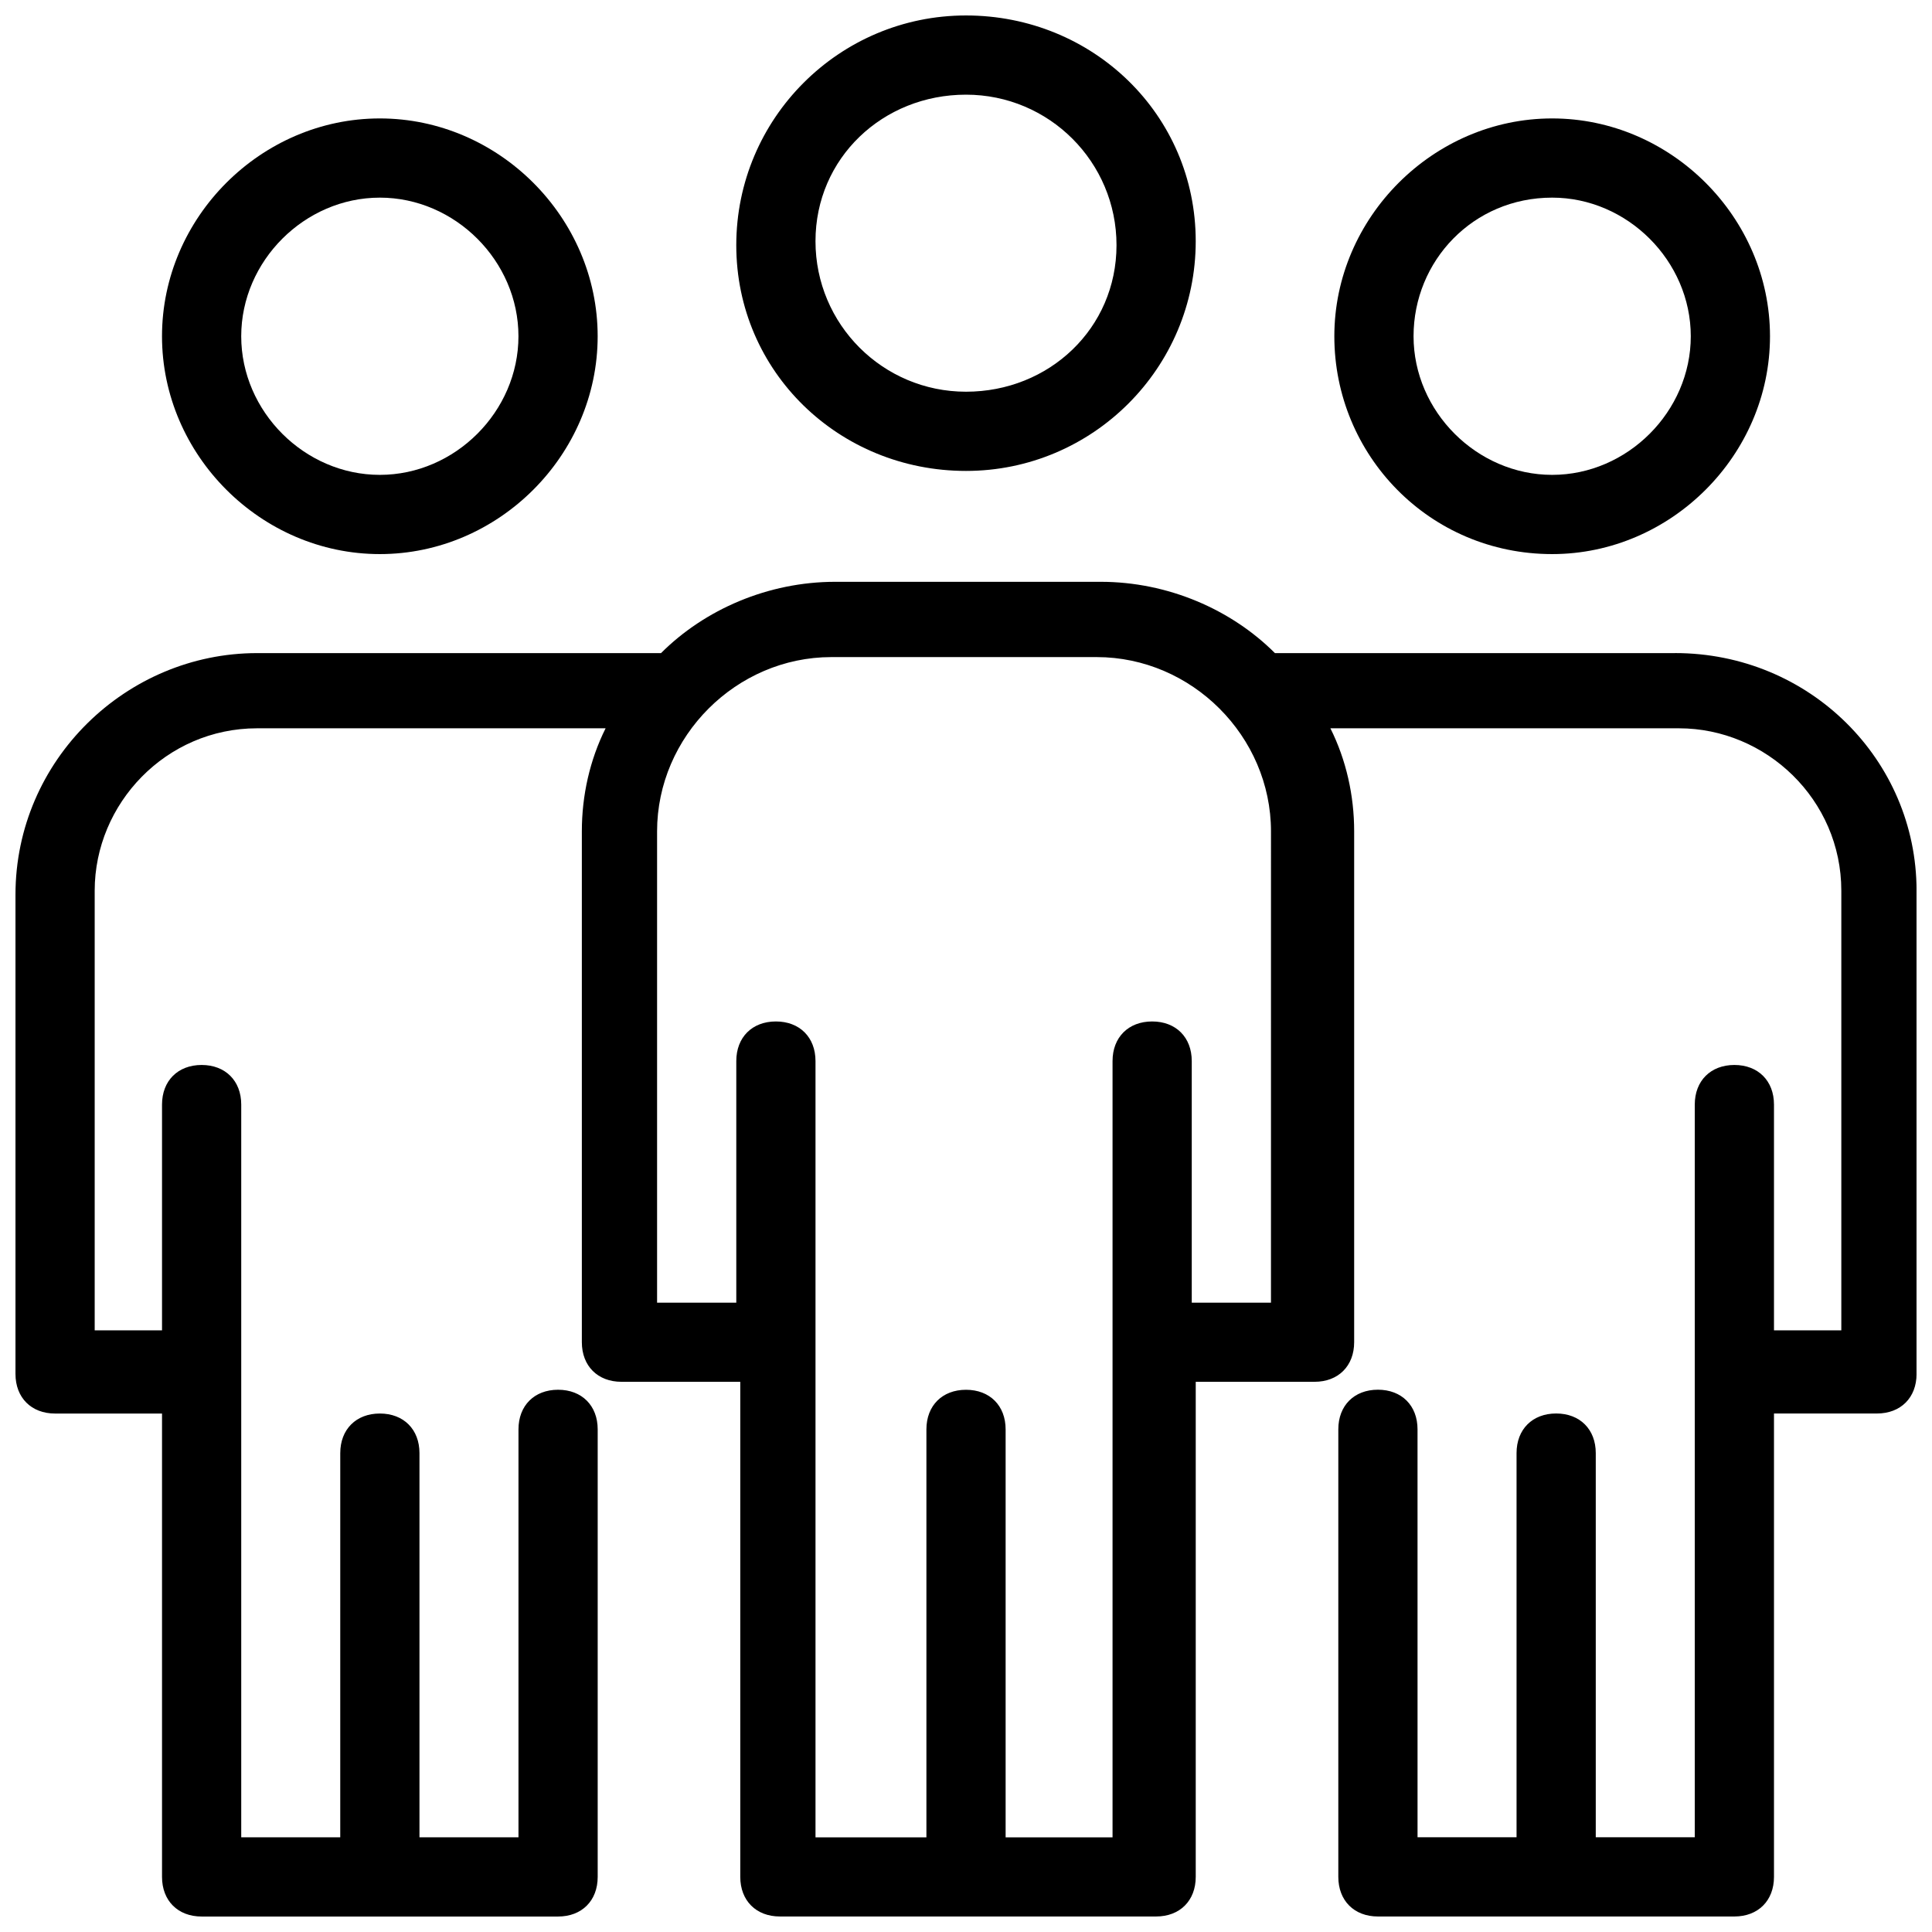
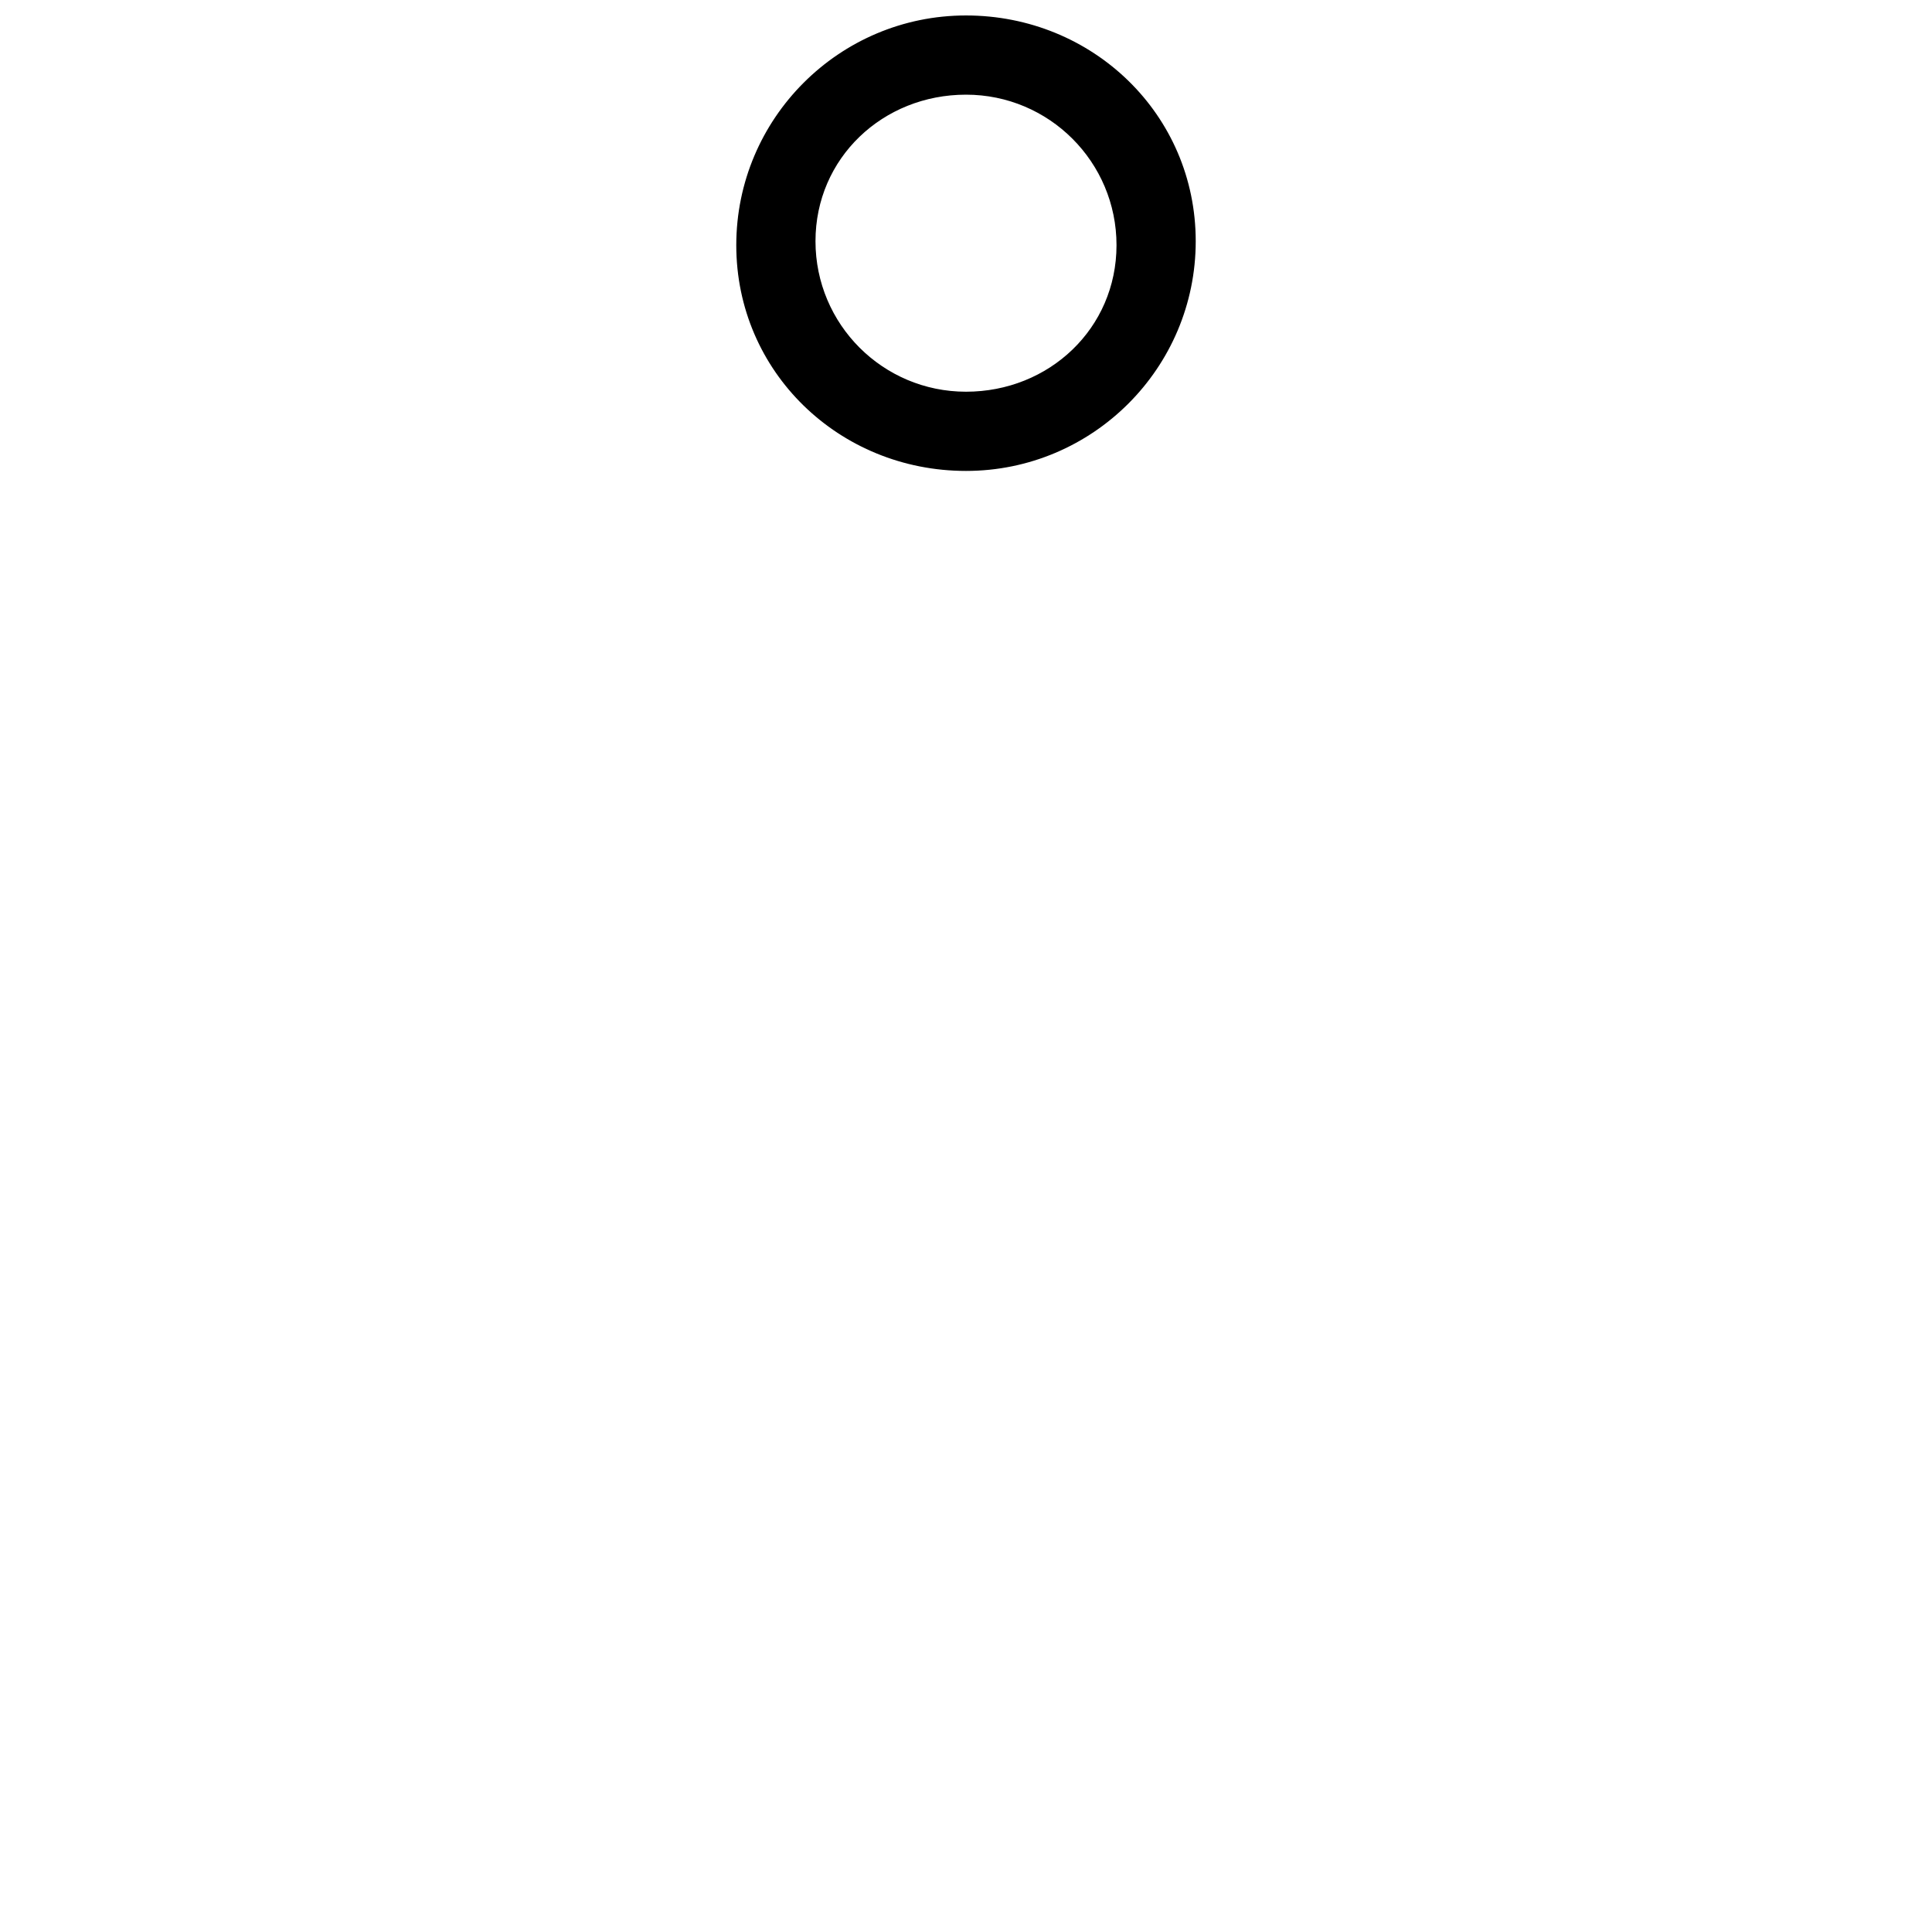
<svg xmlns="http://www.w3.org/2000/svg" width="800px" height="800px" version="1.1" viewBox="144 144 512 512">
  <defs>
    <clipPath id="b">
      <path d="m339 148.09h122v120.91h-122z" />
    </clipPath>
    <clipPath id="a">
-       <path d="m148.09 298h503.81v353.9h-503.81z" />
-     </clipPath>
+       </clipPath>
  </defs>
  <g clip-path="url(#b)">
    <path d="m400 268.8c33.586 0 60.879-27.289 60.879-60.879-0.004-33.586-27.293-59.824-60.879-59.824s-60.879 27.289-60.879 60.879c0 33.586 27.289 59.824 60.879 59.824zm0-99.711c22.043 0 39.887 17.844 39.887 39.887-0.004 22.039-17.848 38.832-39.887 38.832-22.043 0-39.887-17.844-39.887-39.887 0-22.039 17.844-38.832 39.887-38.832z" />
  </g>
-   <path d="m555.34 290.84c31.488 0 57.727-26.238 57.727-57.727s-26.238-57.727-57.727-57.727c-31.488 0-57.727 26.238-57.727 57.727s25.188 57.727 57.727 57.727zm0-94.465c19.941 0 36.734 16.793 36.734 36.734s-16.793 36.734-36.734 36.734-36.734-16.793-36.734-36.734 15.742-36.734 36.734-36.734z" />
  <g clip-path="url(#a)">
    <path d="m587.88 317.08h-106.01c-11.547-11.547-28.34-18.895-46.184-18.895h-70.324c-17.844 0-34.637 7.348-46.184 18.895h-107.05c-34.637 0-64.027 28.34-64.027 64.027v127c0 6.297 4.199 10.496 10.496 10.496h28.34v122.8c0 6.297 4.199 10.496 10.496 10.496h94.465c6.297 0 10.496-4.199 10.496-10.496v-118.61c0-6.297-4.199-10.496-10.496-10.496s-10.496 4.199-10.496 10.496v108.11h-26.238v-101.81c0-6.297-4.199-10.496-10.496-10.496s-10.496 4.199-10.496 10.496l-0.004 101.81h-26.238v-194.18c0-6.297-4.199-10.496-10.496-10.496s-10.496 4.199-10.496 10.496v59.828h-17.844v-116.51c0-23.09 18.895-43.035 43.035-43.035h92.363c-4.199 8.398-6.297 17.844-6.297 27.289v135.4c0 6.297 4.199 10.496 10.496 10.496h31.488v131.2c0 6.297 4.199 10.496 10.496 10.496h99.711c6.297 0 10.496-4.199 10.496-10.496v-131.2h31.488c6.297 0 10.496-4.199 10.496-10.496v-135.4c0-9.445-2.098-18.895-6.297-27.289h92.363c23.09 0 43.035 18.895 43.035 43.035v116.51h-17.844v-59.828c0-6.297-4.199-10.496-10.496-10.496s-10.496 4.199-10.496 10.496v194.17h-26.238v-101.81c0-6.297-4.199-10.496-10.496-10.496s-10.496 4.199-10.496 10.496v101.81h-26.238l-0.004-108.11c0-6.297-4.199-10.496-10.496-10.496s-10.496 4.199-10.496 10.496v118.61c0 6.297 4.199 10.496 10.496 10.496h94.465c6.297 0 10.496-4.199 10.496-10.496v-122.8h27.289c6.297 0 10.496-4.199 10.496-10.496v-128.05c0-34.637-28.34-62.977-64.023-62.977zm-107.06 172.14h-20.992v-64.027c0-6.297-4.199-10.496-10.496-10.496s-10.496 4.199-10.496 10.496v205.72h-28.336v-108.11c0-6.297-4.199-10.496-10.496-10.496s-10.496 4.199-10.496 10.496v108.11h-29.391v-205.72c0-6.297-4.199-10.496-10.496-10.496-6.297 0-10.496 4.199-10.496 10.496v64.027h-20.992v-124.9c0-25.191 20.992-46.184 46.184-46.184h70.324c25.191 0 46.184 20.992 46.184 46.184z" />
  </g>
-   <path d="m244.66 290.84c31.488 0 57.727-26.238 57.727-57.727s-26.238-57.727-57.727-57.727-57.727 26.238-57.727 57.727 26.238 57.727 57.727 57.727zm0-94.465c19.941 0 36.734 16.793 36.734 36.734s-16.793 36.734-36.734 36.734c-19.941 0.004-36.734-16.789-36.734-36.73 0-19.945 16.793-36.738 36.734-36.738z" />
</svg>